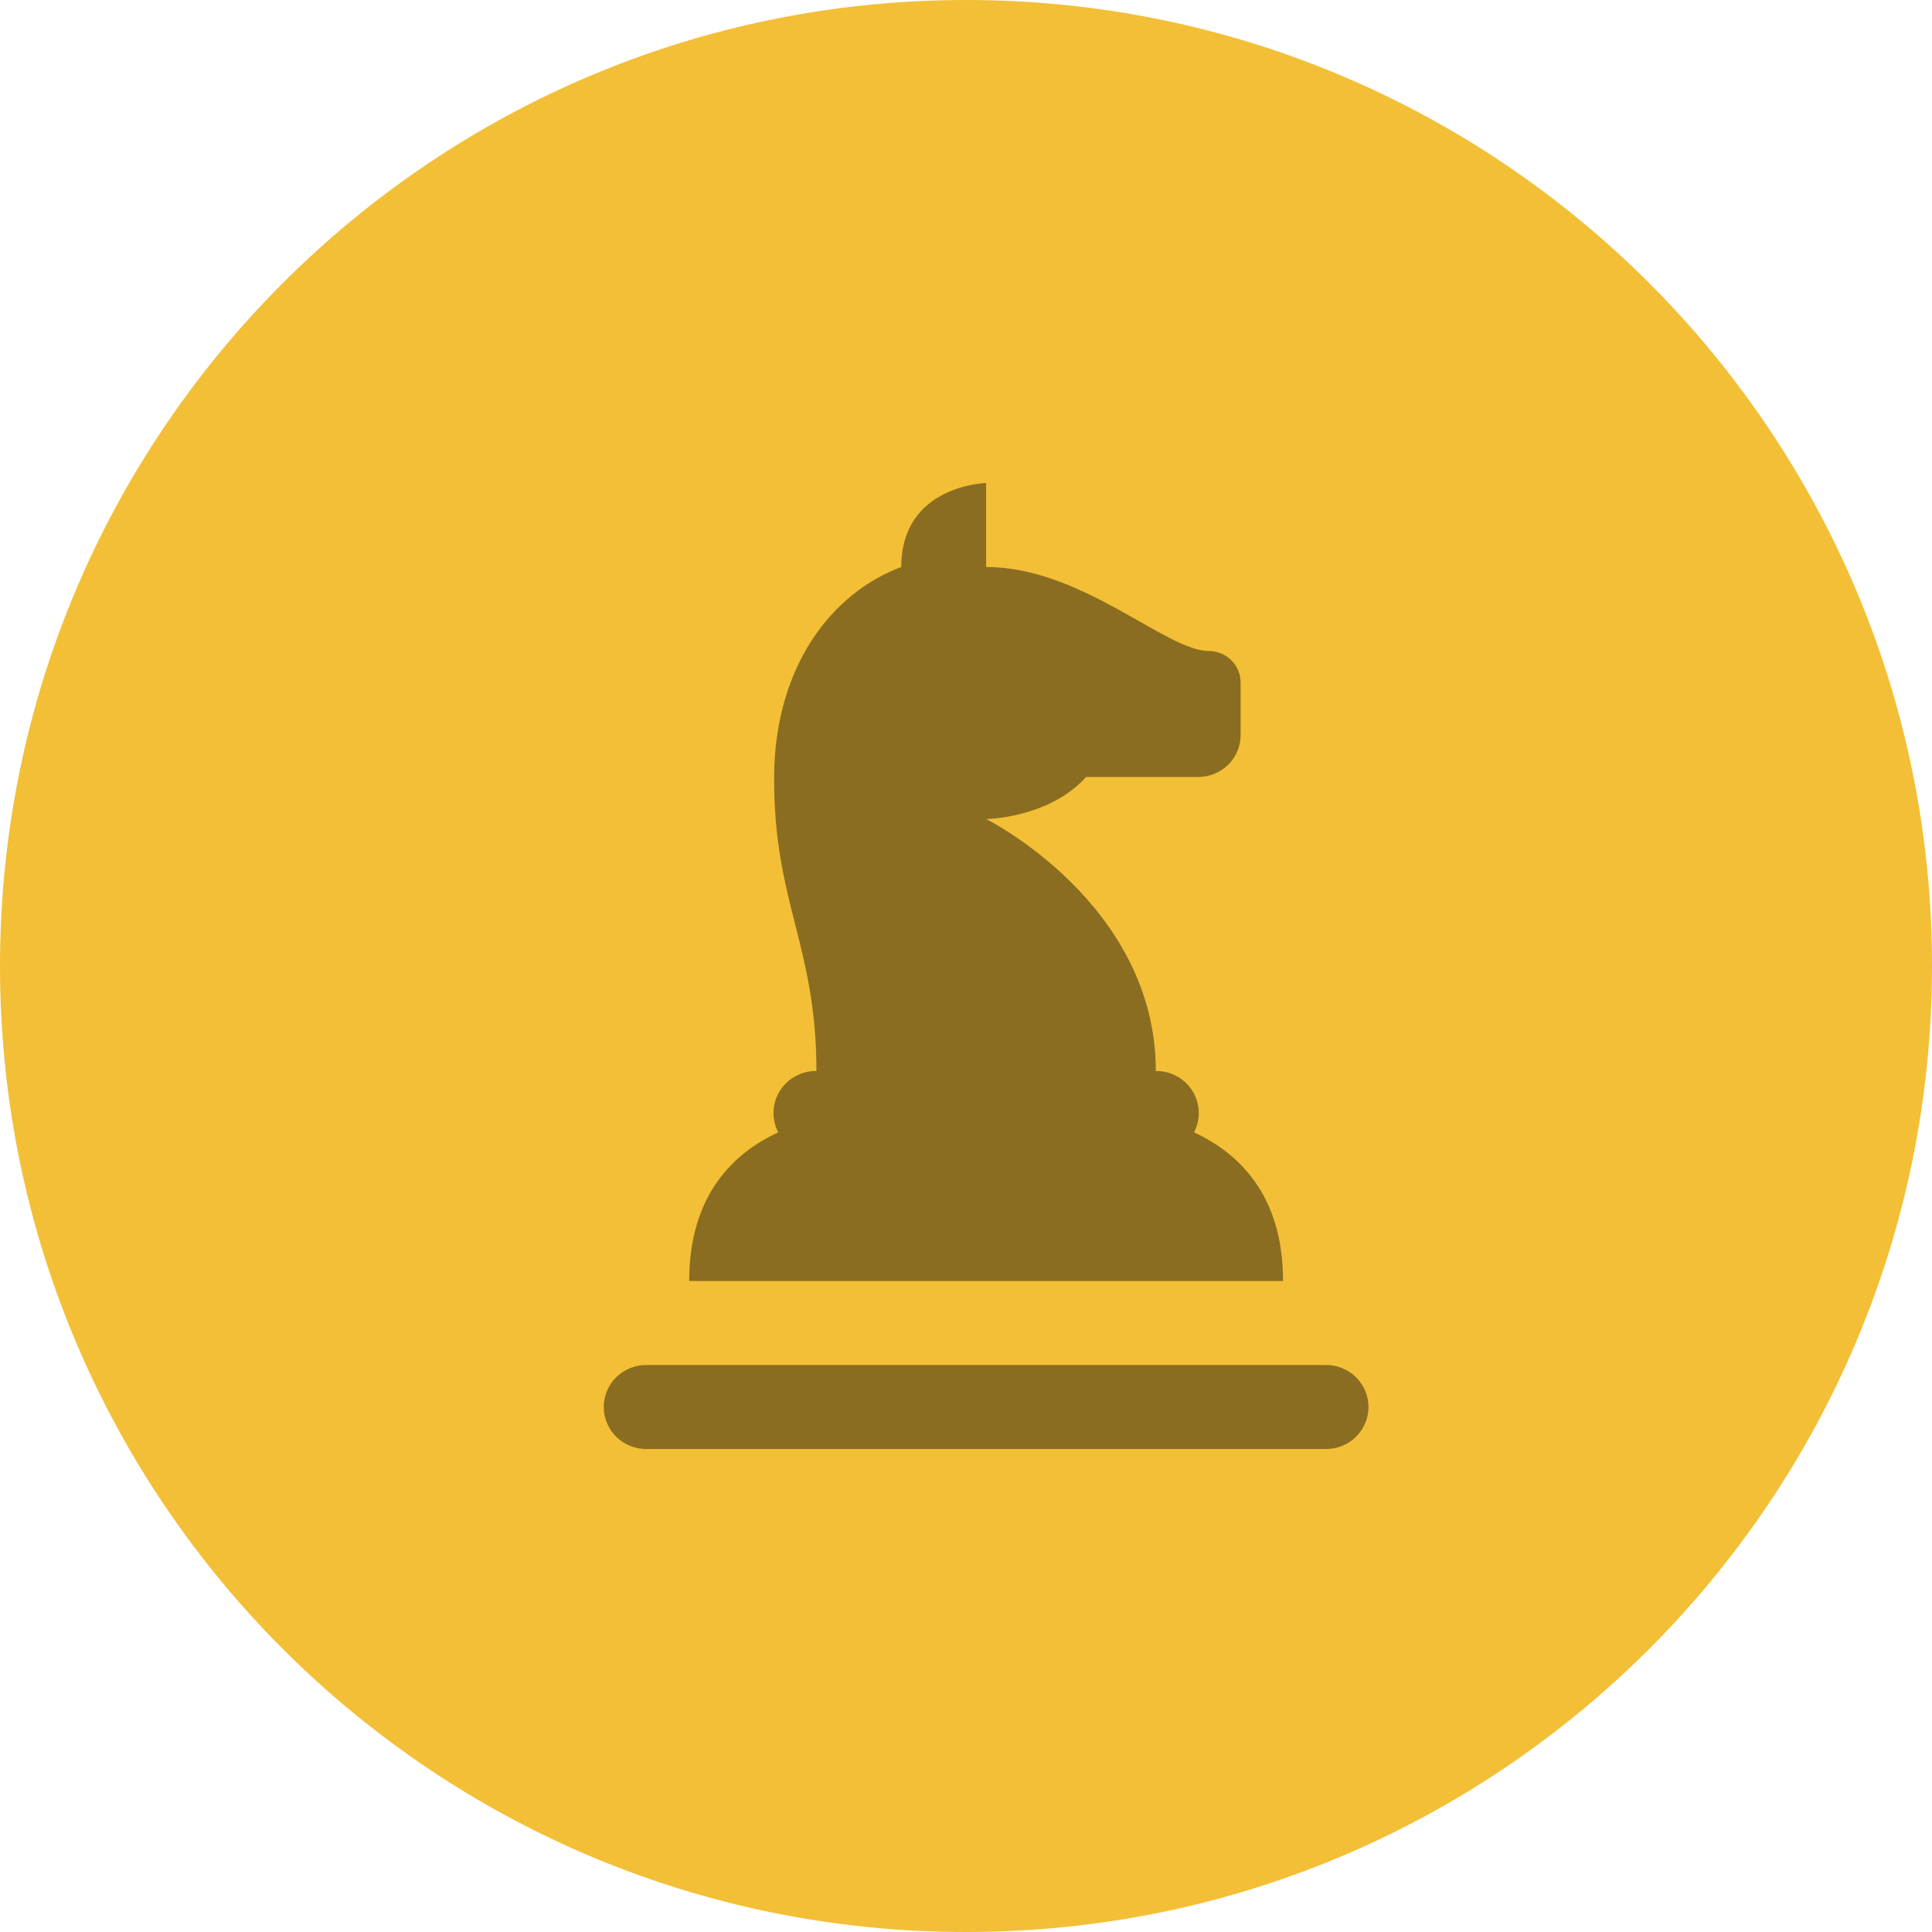
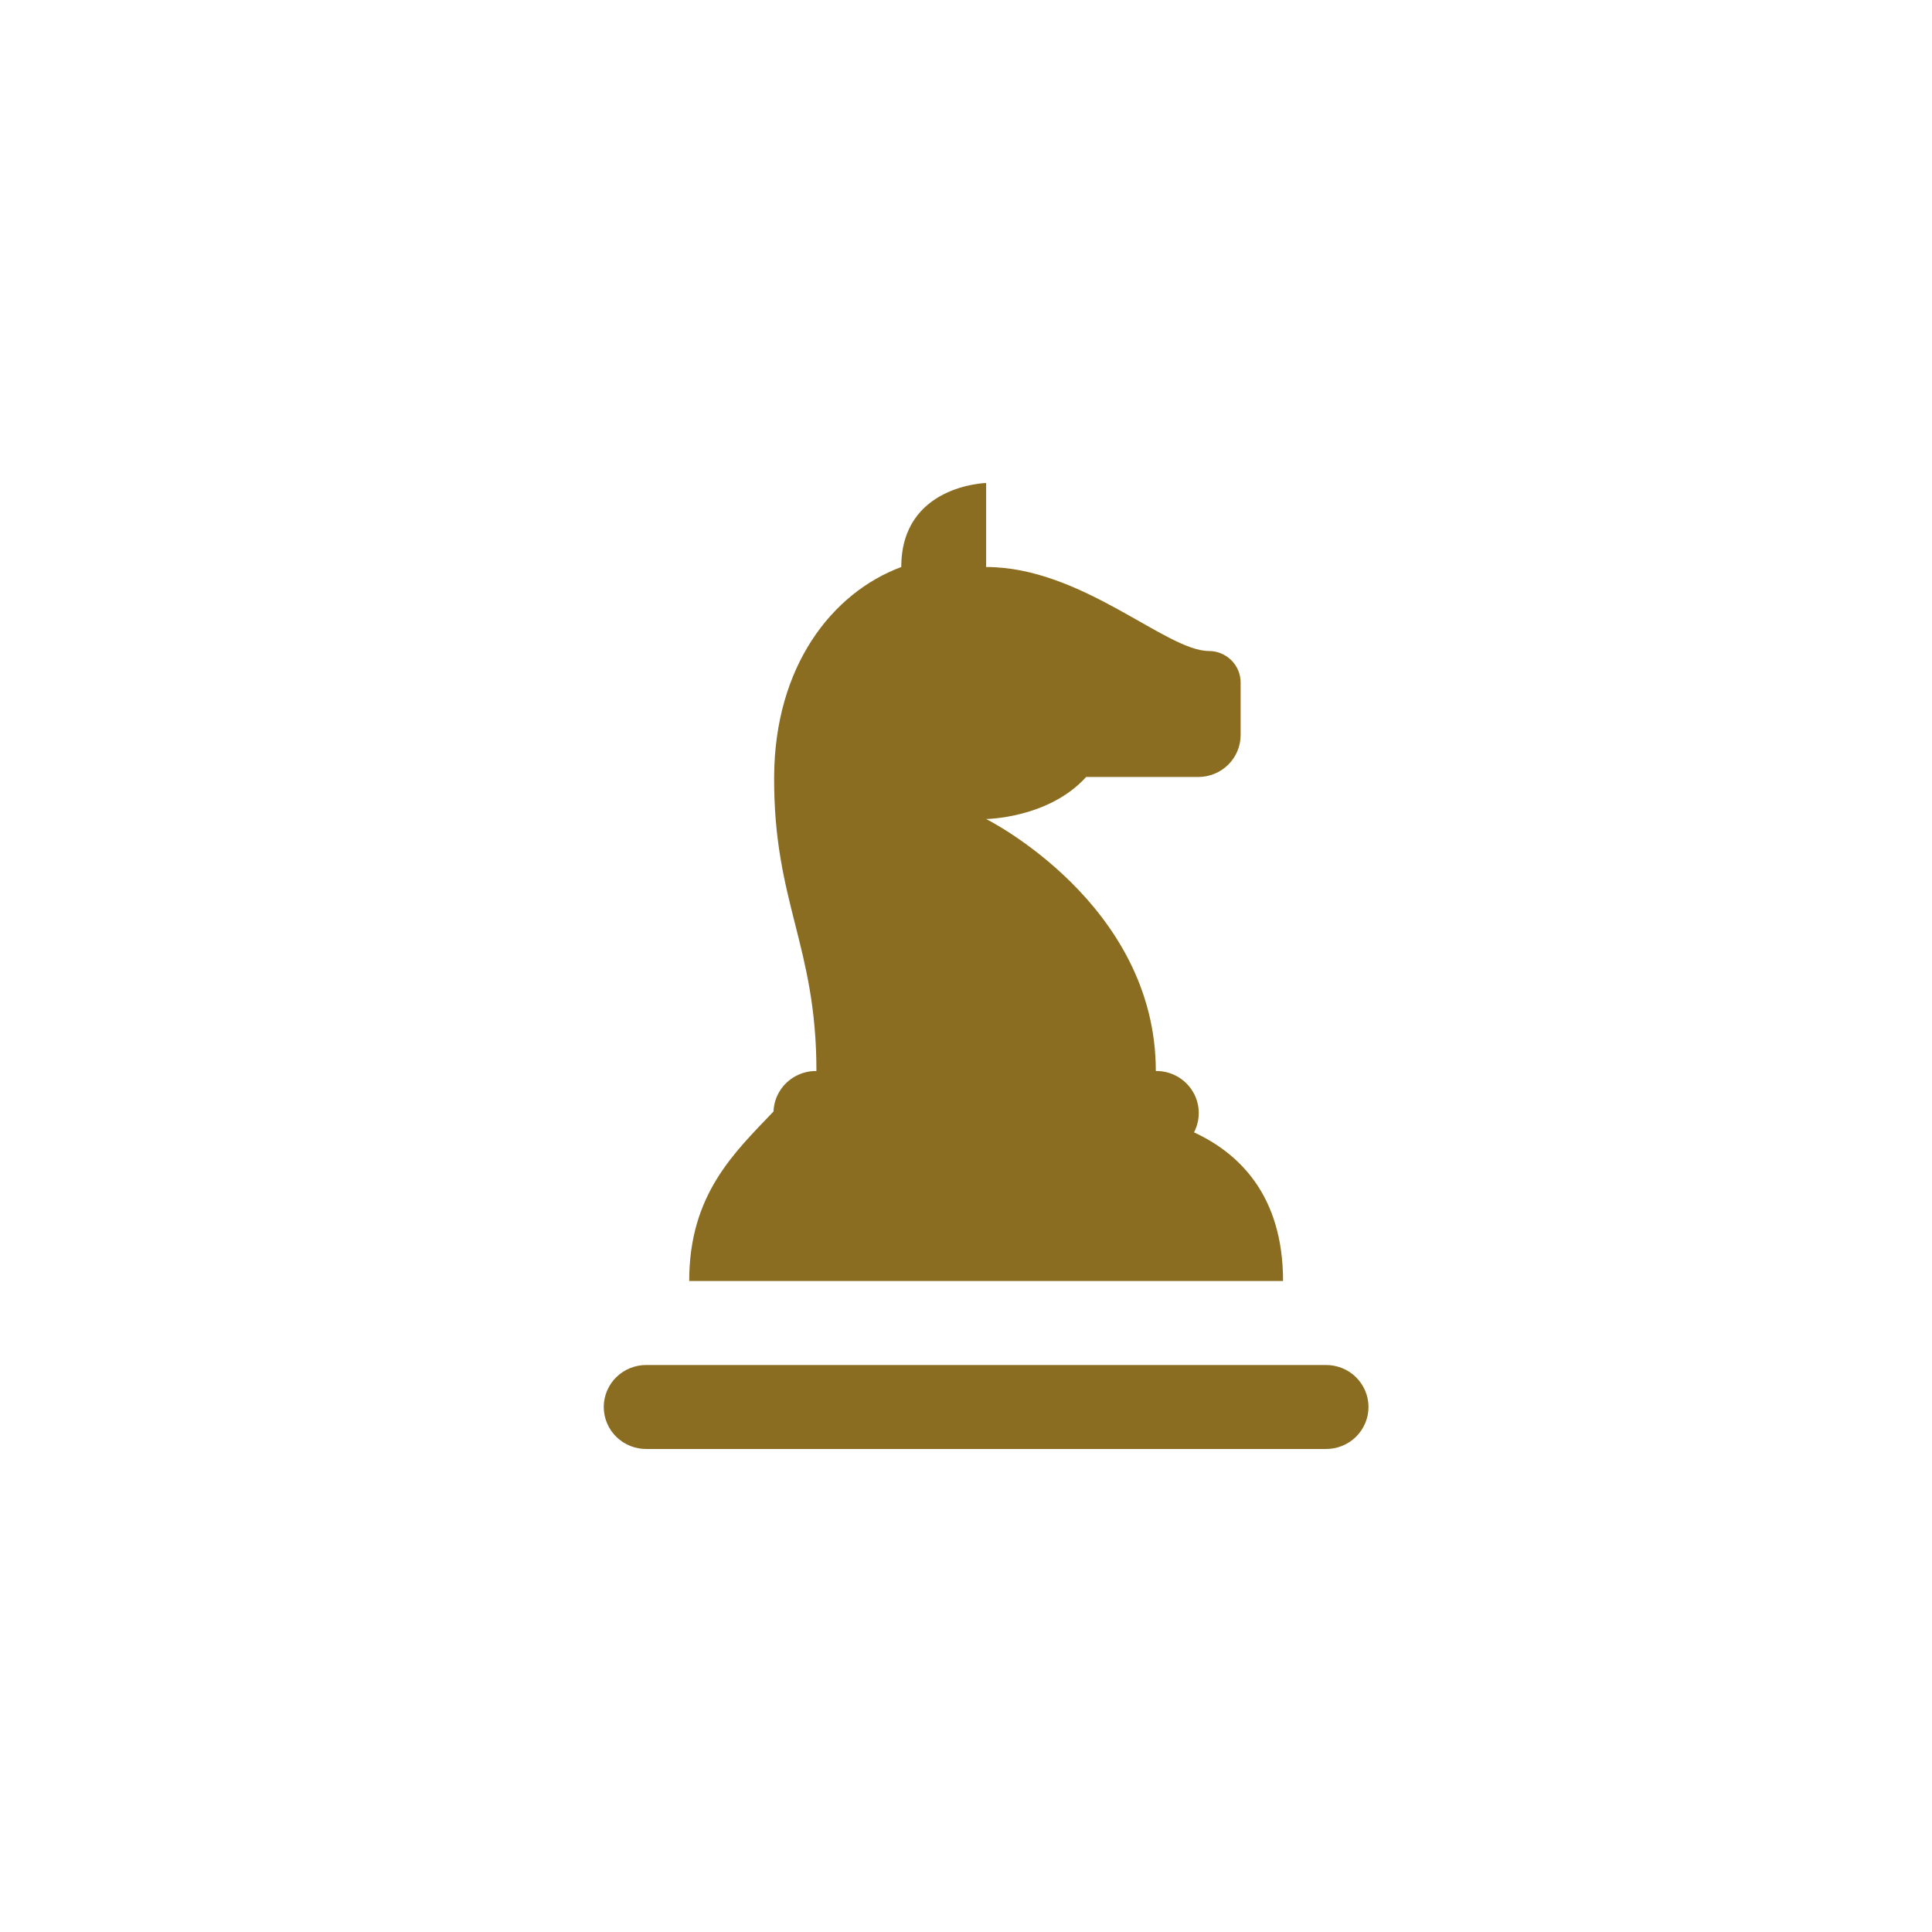
<svg xmlns="http://www.w3.org/2000/svg" width="48" height="48" viewBox="0 0 48 48" fill="none">
-   <path fill-rule="evenodd" clip-rule="evenodd" d="M24 48C37.255 48 48 37.255 48 24C48 10.745 37.255 0 24 0C10.745 0 0 10.745 0 24C0 37.255 10.745 48 24 48Z" fill="#F3BF36" />
-   <path d="M24.5 12C24.5 12 22.392 12.049 22.392 14.087C20.671 14.727 19.245 16.554 19.233 19.304C19.219 22.422 20.284 23.488 20.284 26.609C20.102 26.606 19.923 26.651 19.763 26.738C19.603 26.825 19.469 26.951 19.374 27.105C19.278 27.258 19.224 27.434 19.218 27.614C19.211 27.794 19.252 27.973 19.335 28.133C18.247 28.637 17.123 29.668 17.123 31.826H31.877C31.877 29.668 30.753 28.637 29.665 28.133C29.748 27.973 29.789 27.794 29.782 27.614C29.776 27.434 29.722 27.258 29.626 27.105C29.531 26.951 29.397 26.825 29.237 26.738C29.077 26.651 28.898 26.606 28.716 26.609C28.716 22.448 24.5 20.348 24.5 20.348C24.5 20.348 26.054 20.333 26.985 19.304H29.769C30.049 19.304 30.317 19.194 30.515 18.999C30.712 18.803 30.823 18.538 30.823 18.261V16.956C30.823 16.749 30.74 16.55 30.592 16.403C30.444 16.256 30.242 16.174 30.033 16.174C28.966 16.174 26.884 14.087 24.5 14.087V12ZM16.069 33.913C15.929 33.911 15.791 33.937 15.661 33.988C15.531 34.04 15.414 34.116 15.314 34.213C15.214 34.31 15.136 34.426 15.082 34.554C15.028 34.681 15 34.818 15 34.956C15 35.095 15.028 35.232 15.082 35.359C15.136 35.487 15.214 35.602 15.314 35.7C15.414 35.797 15.531 35.873 15.661 35.925C15.791 35.976 15.929 36.002 16.069 36H32.931C33.071 36.002 33.209 35.976 33.339 35.925C33.469 35.873 33.587 35.797 33.686 35.7C33.785 35.602 33.864 35.487 33.918 35.359C33.972 35.232 34 35.095 34 34.956C34 34.818 33.972 34.681 33.918 34.554C33.864 34.426 33.785 34.31 33.686 34.213C33.587 34.116 33.469 34.04 33.339 33.988C33.209 33.937 33.071 33.911 32.931 33.913H16.069Z" fill="#8A6D21" />
+   <path d="M24.5 12C24.5 12 22.392 12.049 22.392 14.087C20.671 14.727 19.245 16.554 19.233 19.304C19.219 22.422 20.284 23.488 20.284 26.609C20.102 26.606 19.923 26.651 19.763 26.738C19.603 26.825 19.469 26.951 19.374 27.105C19.278 27.258 19.224 27.434 19.218 27.614C18.247 28.637 17.123 29.668 17.123 31.826H31.877C31.877 29.668 30.753 28.637 29.665 28.133C29.748 27.973 29.789 27.794 29.782 27.614C29.776 27.434 29.722 27.258 29.626 27.105C29.531 26.951 29.397 26.825 29.237 26.738C29.077 26.651 28.898 26.606 28.716 26.609C28.716 22.448 24.5 20.348 24.5 20.348C24.5 20.348 26.054 20.333 26.985 19.304H29.769C30.049 19.304 30.317 19.194 30.515 18.999C30.712 18.803 30.823 18.538 30.823 18.261V16.956C30.823 16.749 30.74 16.55 30.592 16.403C30.444 16.256 30.242 16.174 30.033 16.174C28.966 16.174 26.884 14.087 24.5 14.087V12ZM16.069 33.913C15.929 33.911 15.791 33.937 15.661 33.988C15.531 34.04 15.414 34.116 15.314 34.213C15.214 34.31 15.136 34.426 15.082 34.554C15.028 34.681 15 34.818 15 34.956C15 35.095 15.028 35.232 15.082 35.359C15.136 35.487 15.214 35.602 15.314 35.7C15.414 35.797 15.531 35.873 15.661 35.925C15.791 35.976 15.929 36.002 16.069 36H32.931C33.071 36.002 33.209 35.976 33.339 35.925C33.469 35.873 33.587 35.797 33.686 35.7C33.785 35.602 33.864 35.487 33.918 35.359C33.972 35.232 34 35.095 34 34.956C34 34.818 33.972 34.681 33.918 34.554C33.864 34.426 33.785 34.31 33.686 34.213C33.587 34.116 33.469 34.04 33.339 33.988C33.209 33.937 33.071 33.911 32.931 33.913H16.069Z" fill="#8A6D21" />
</svg>